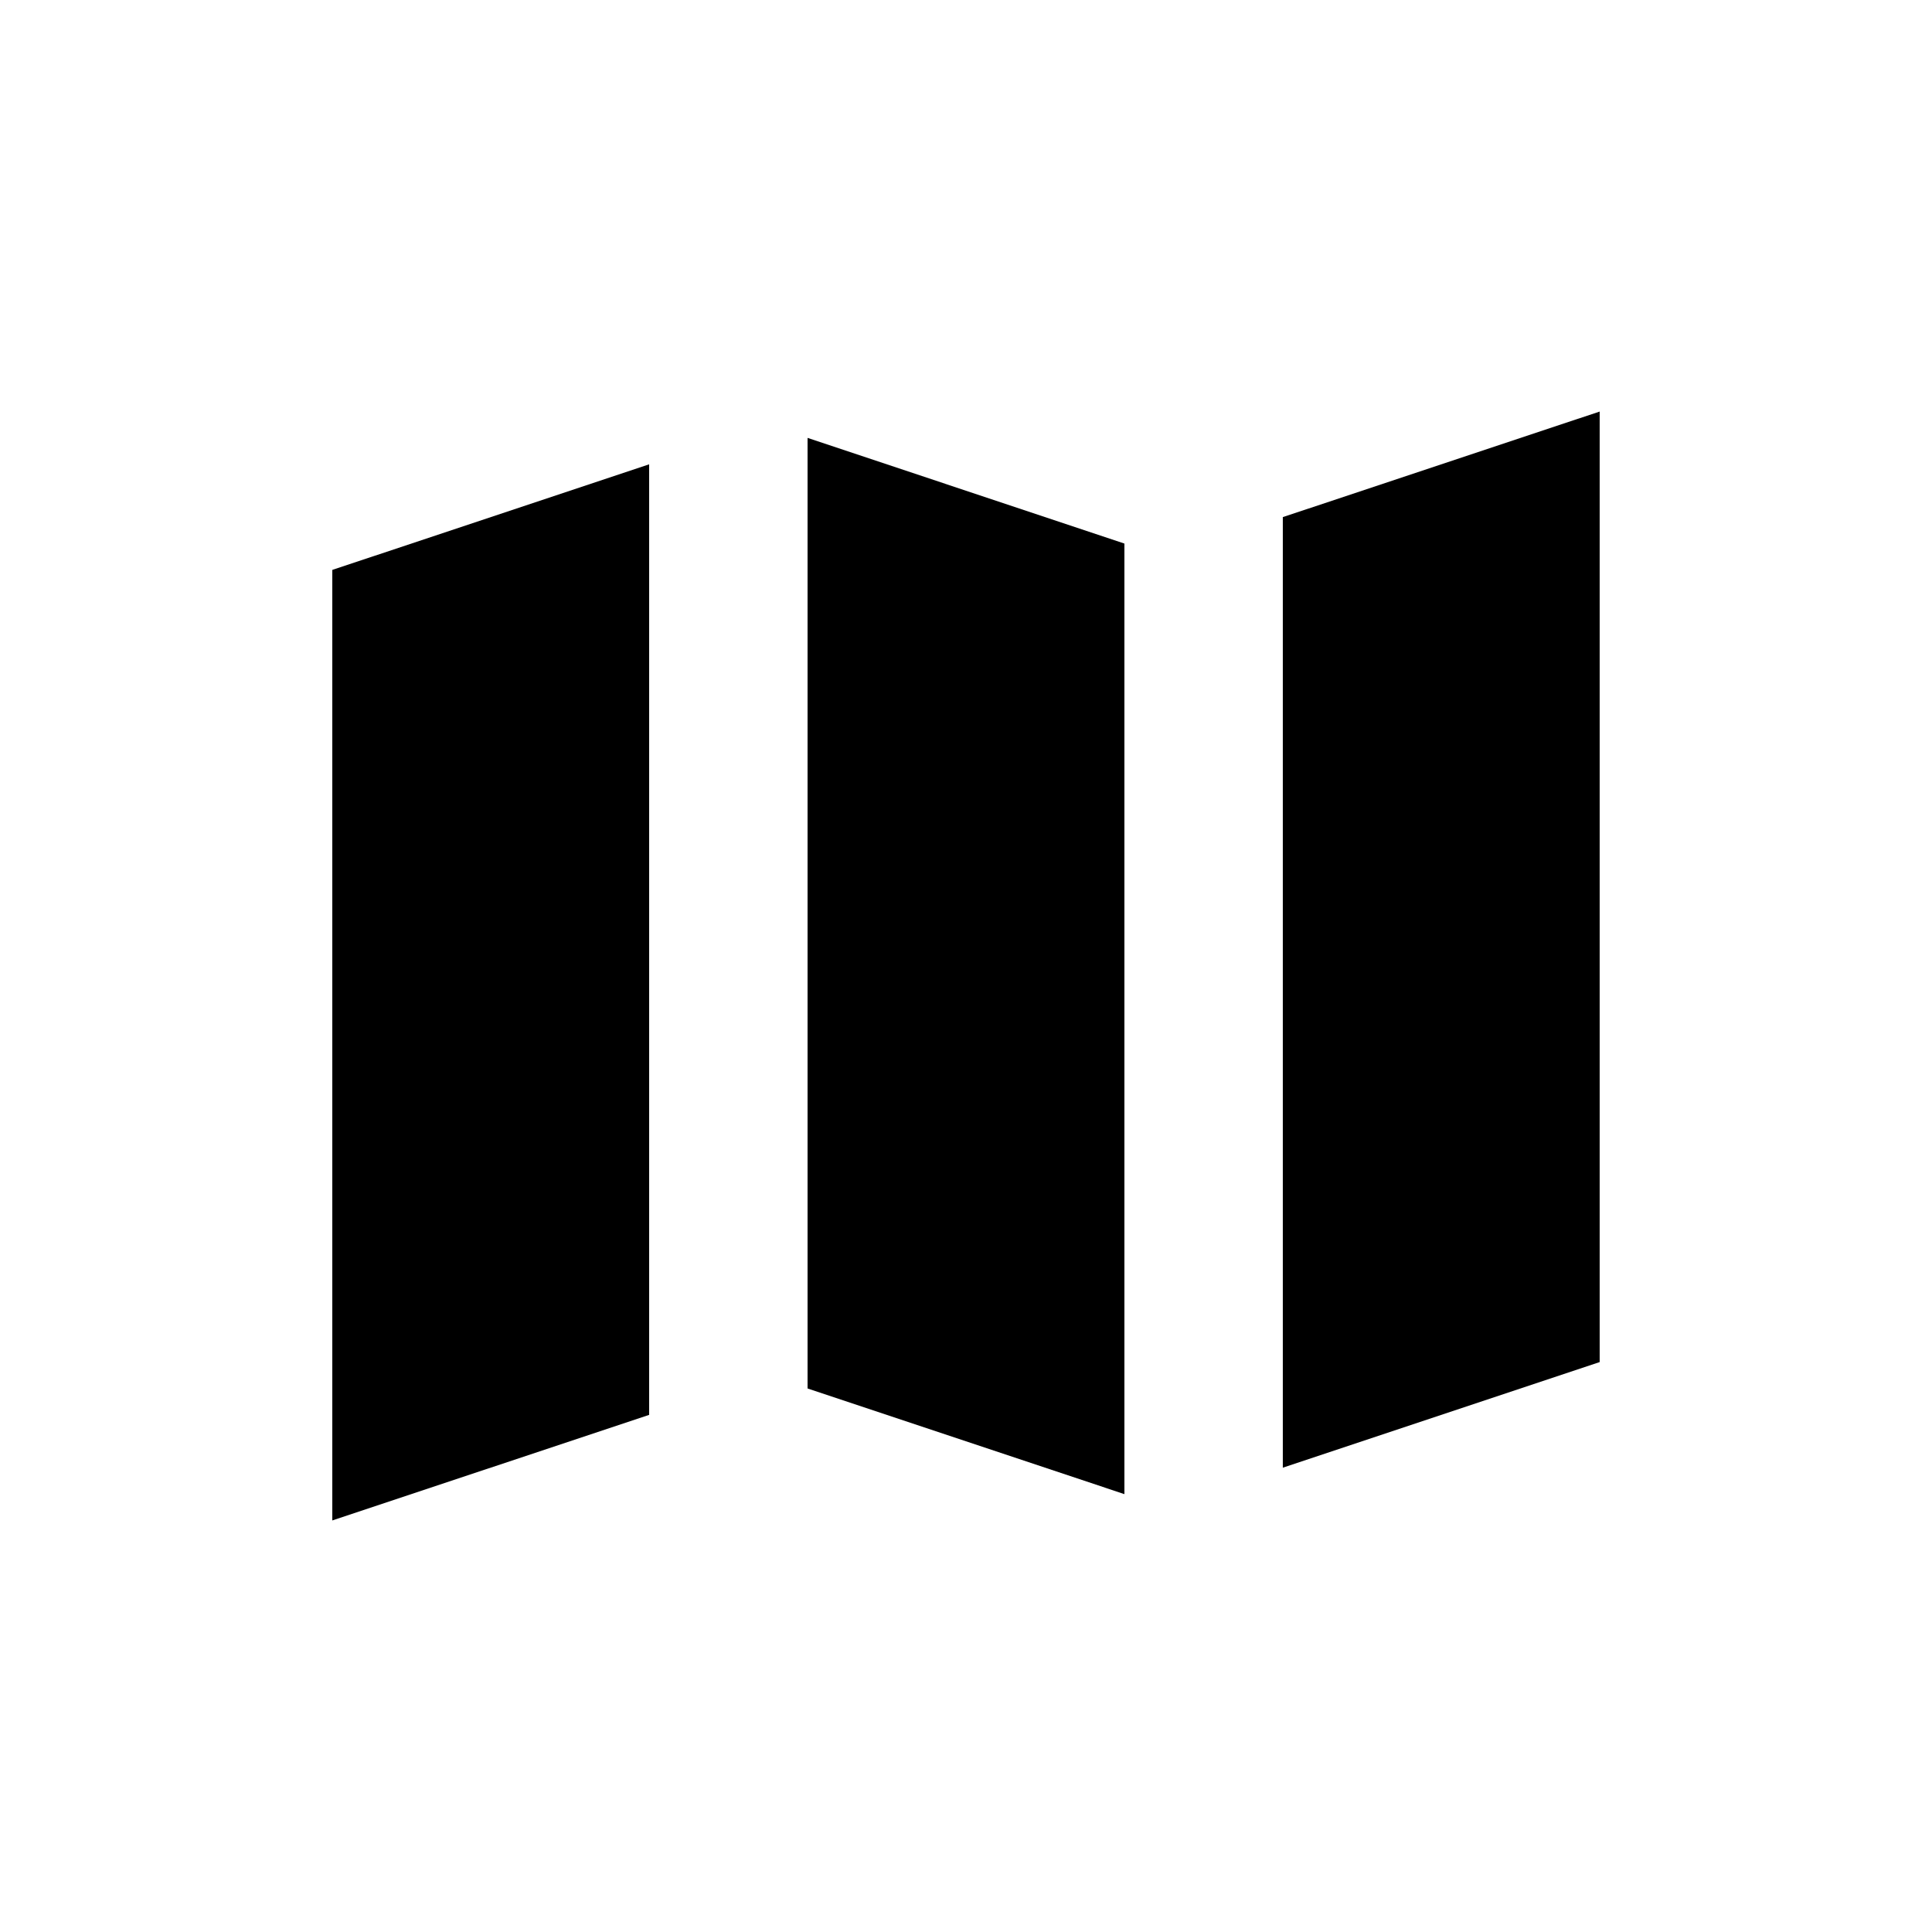
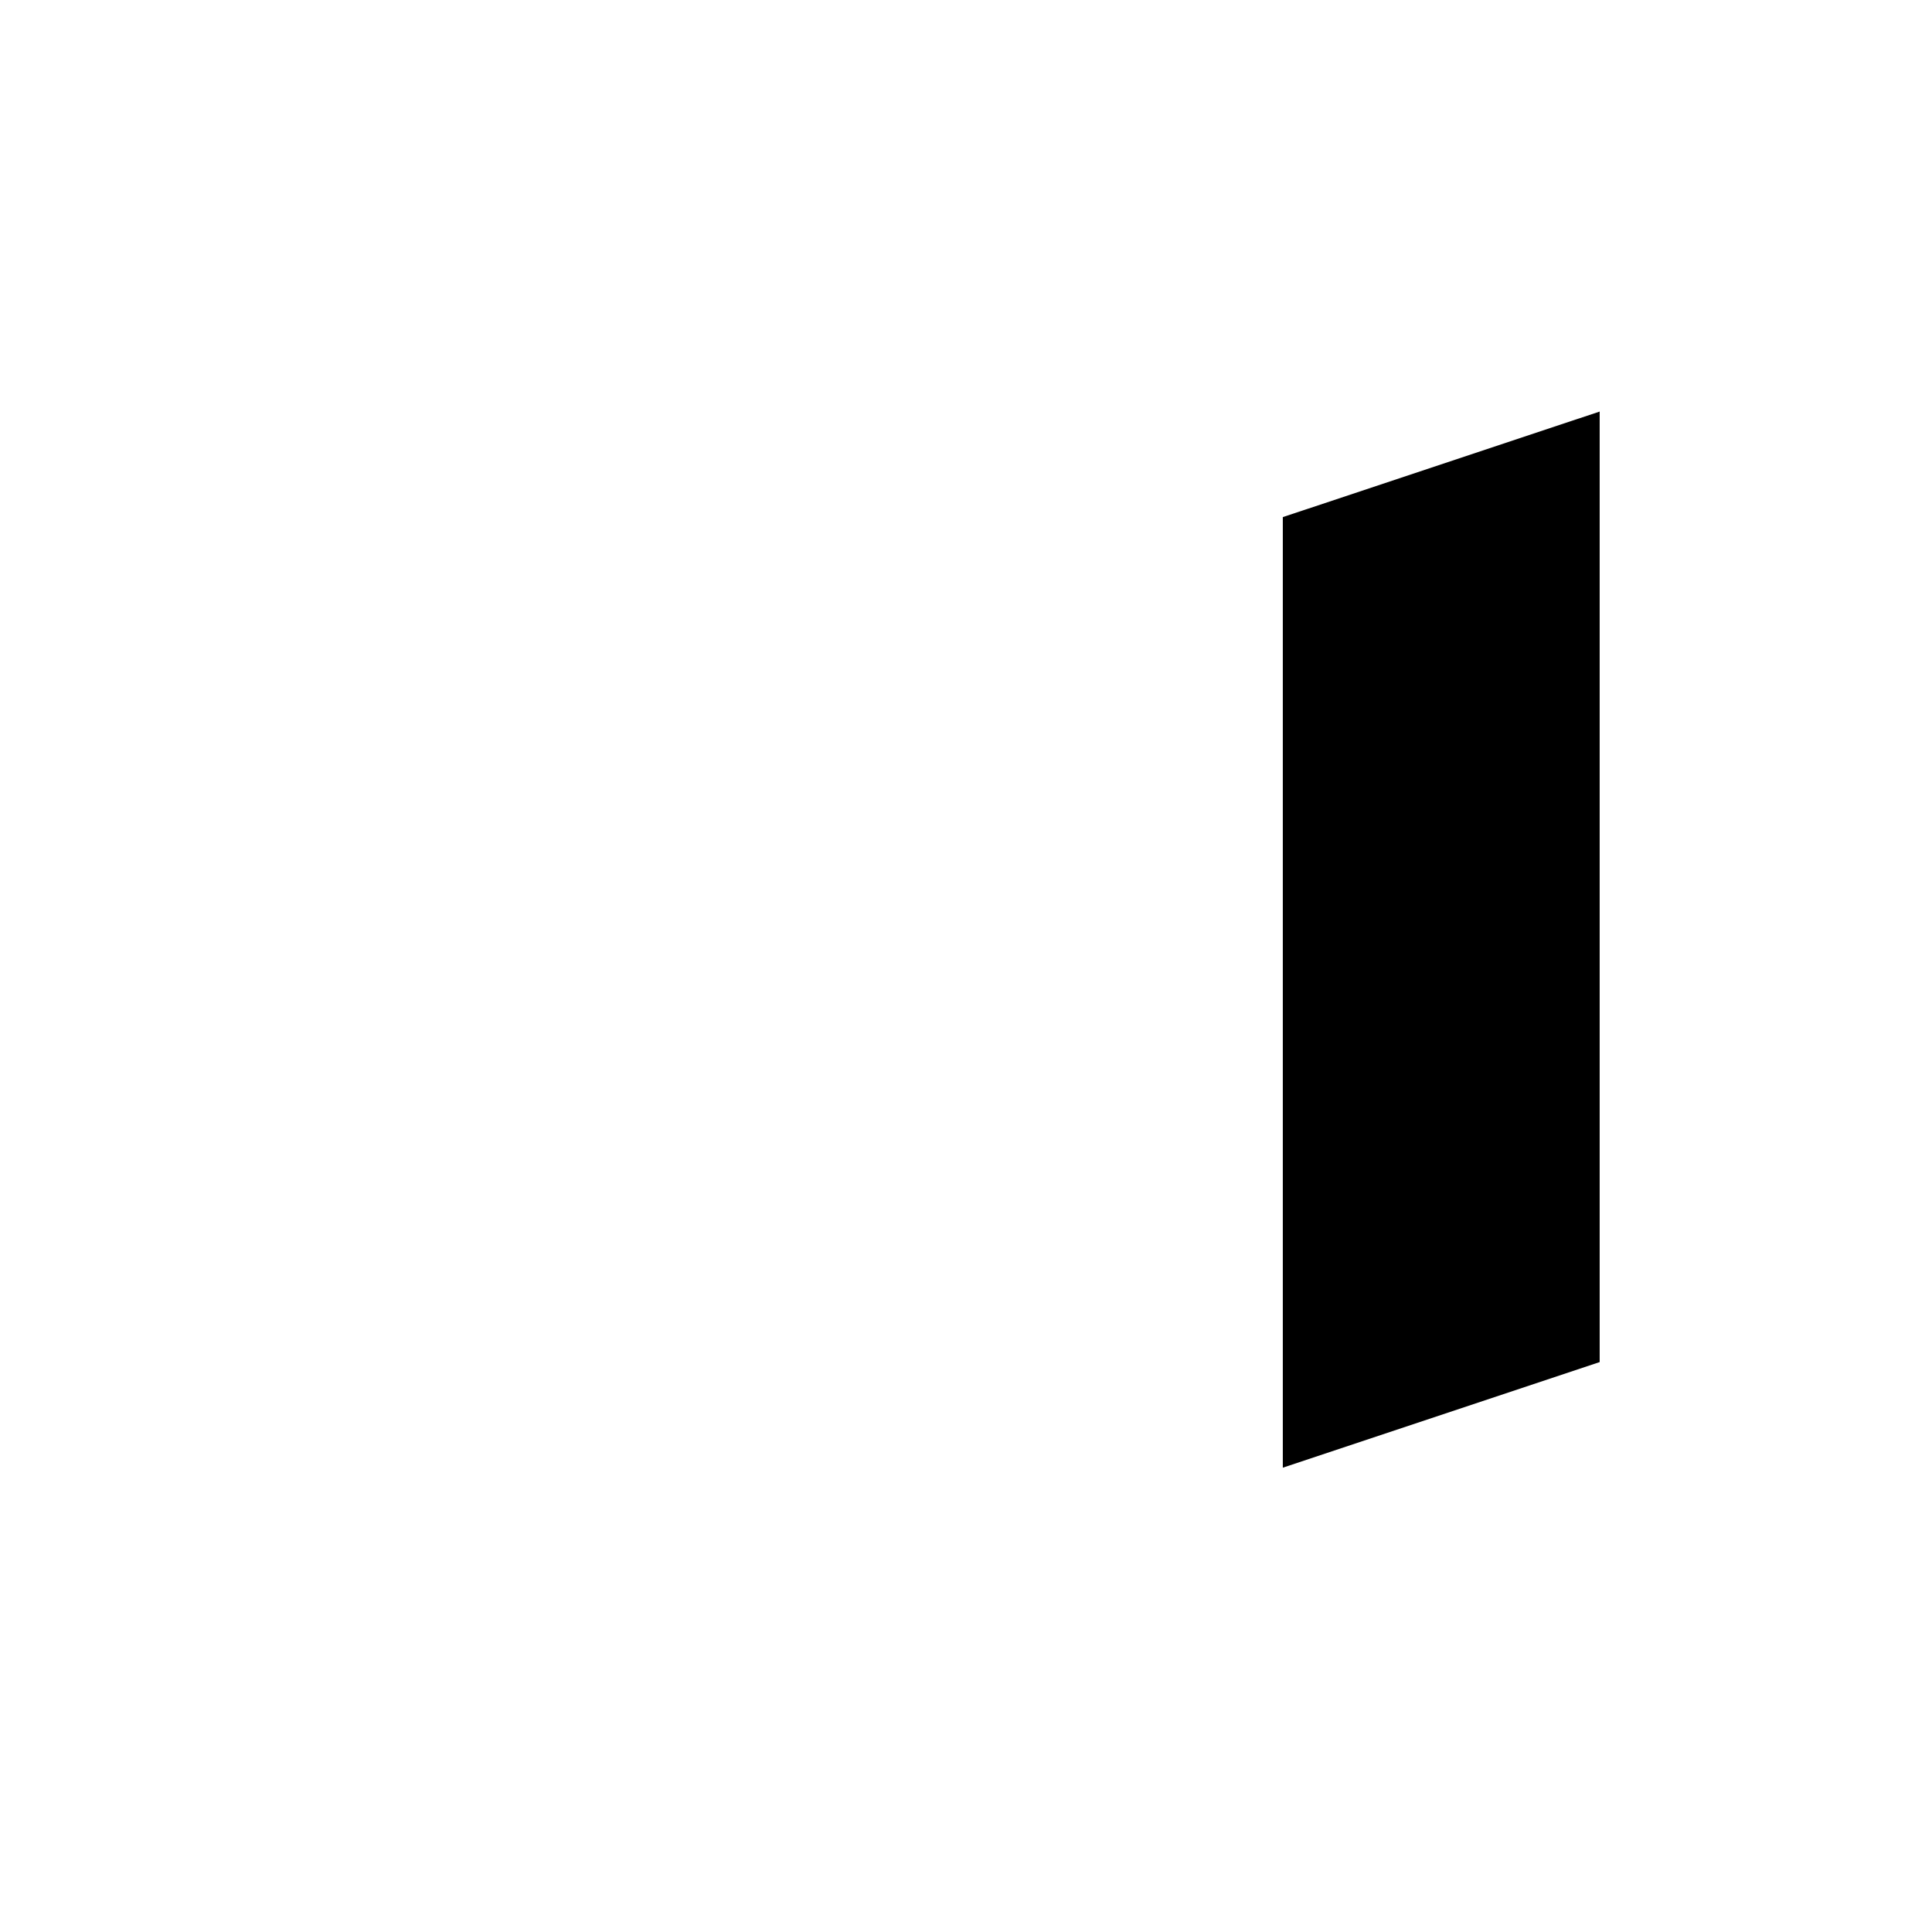
<svg xmlns="http://www.w3.org/2000/svg" fill="#000000" width="800px" height="800px" version="1.1" viewBox="144 144 512 512">
  <g>
-     <path d="m441.98 288.05-83.969-28.004v251.91l83.969 28.004z" />
-     <path d="m316.03 267.05-83.969 27.984v251.9l83.969-27.98z" />
    <path d="m483.96 281.04v251.91l83.969-27.984v-251.9z" />
  </g>
</svg>